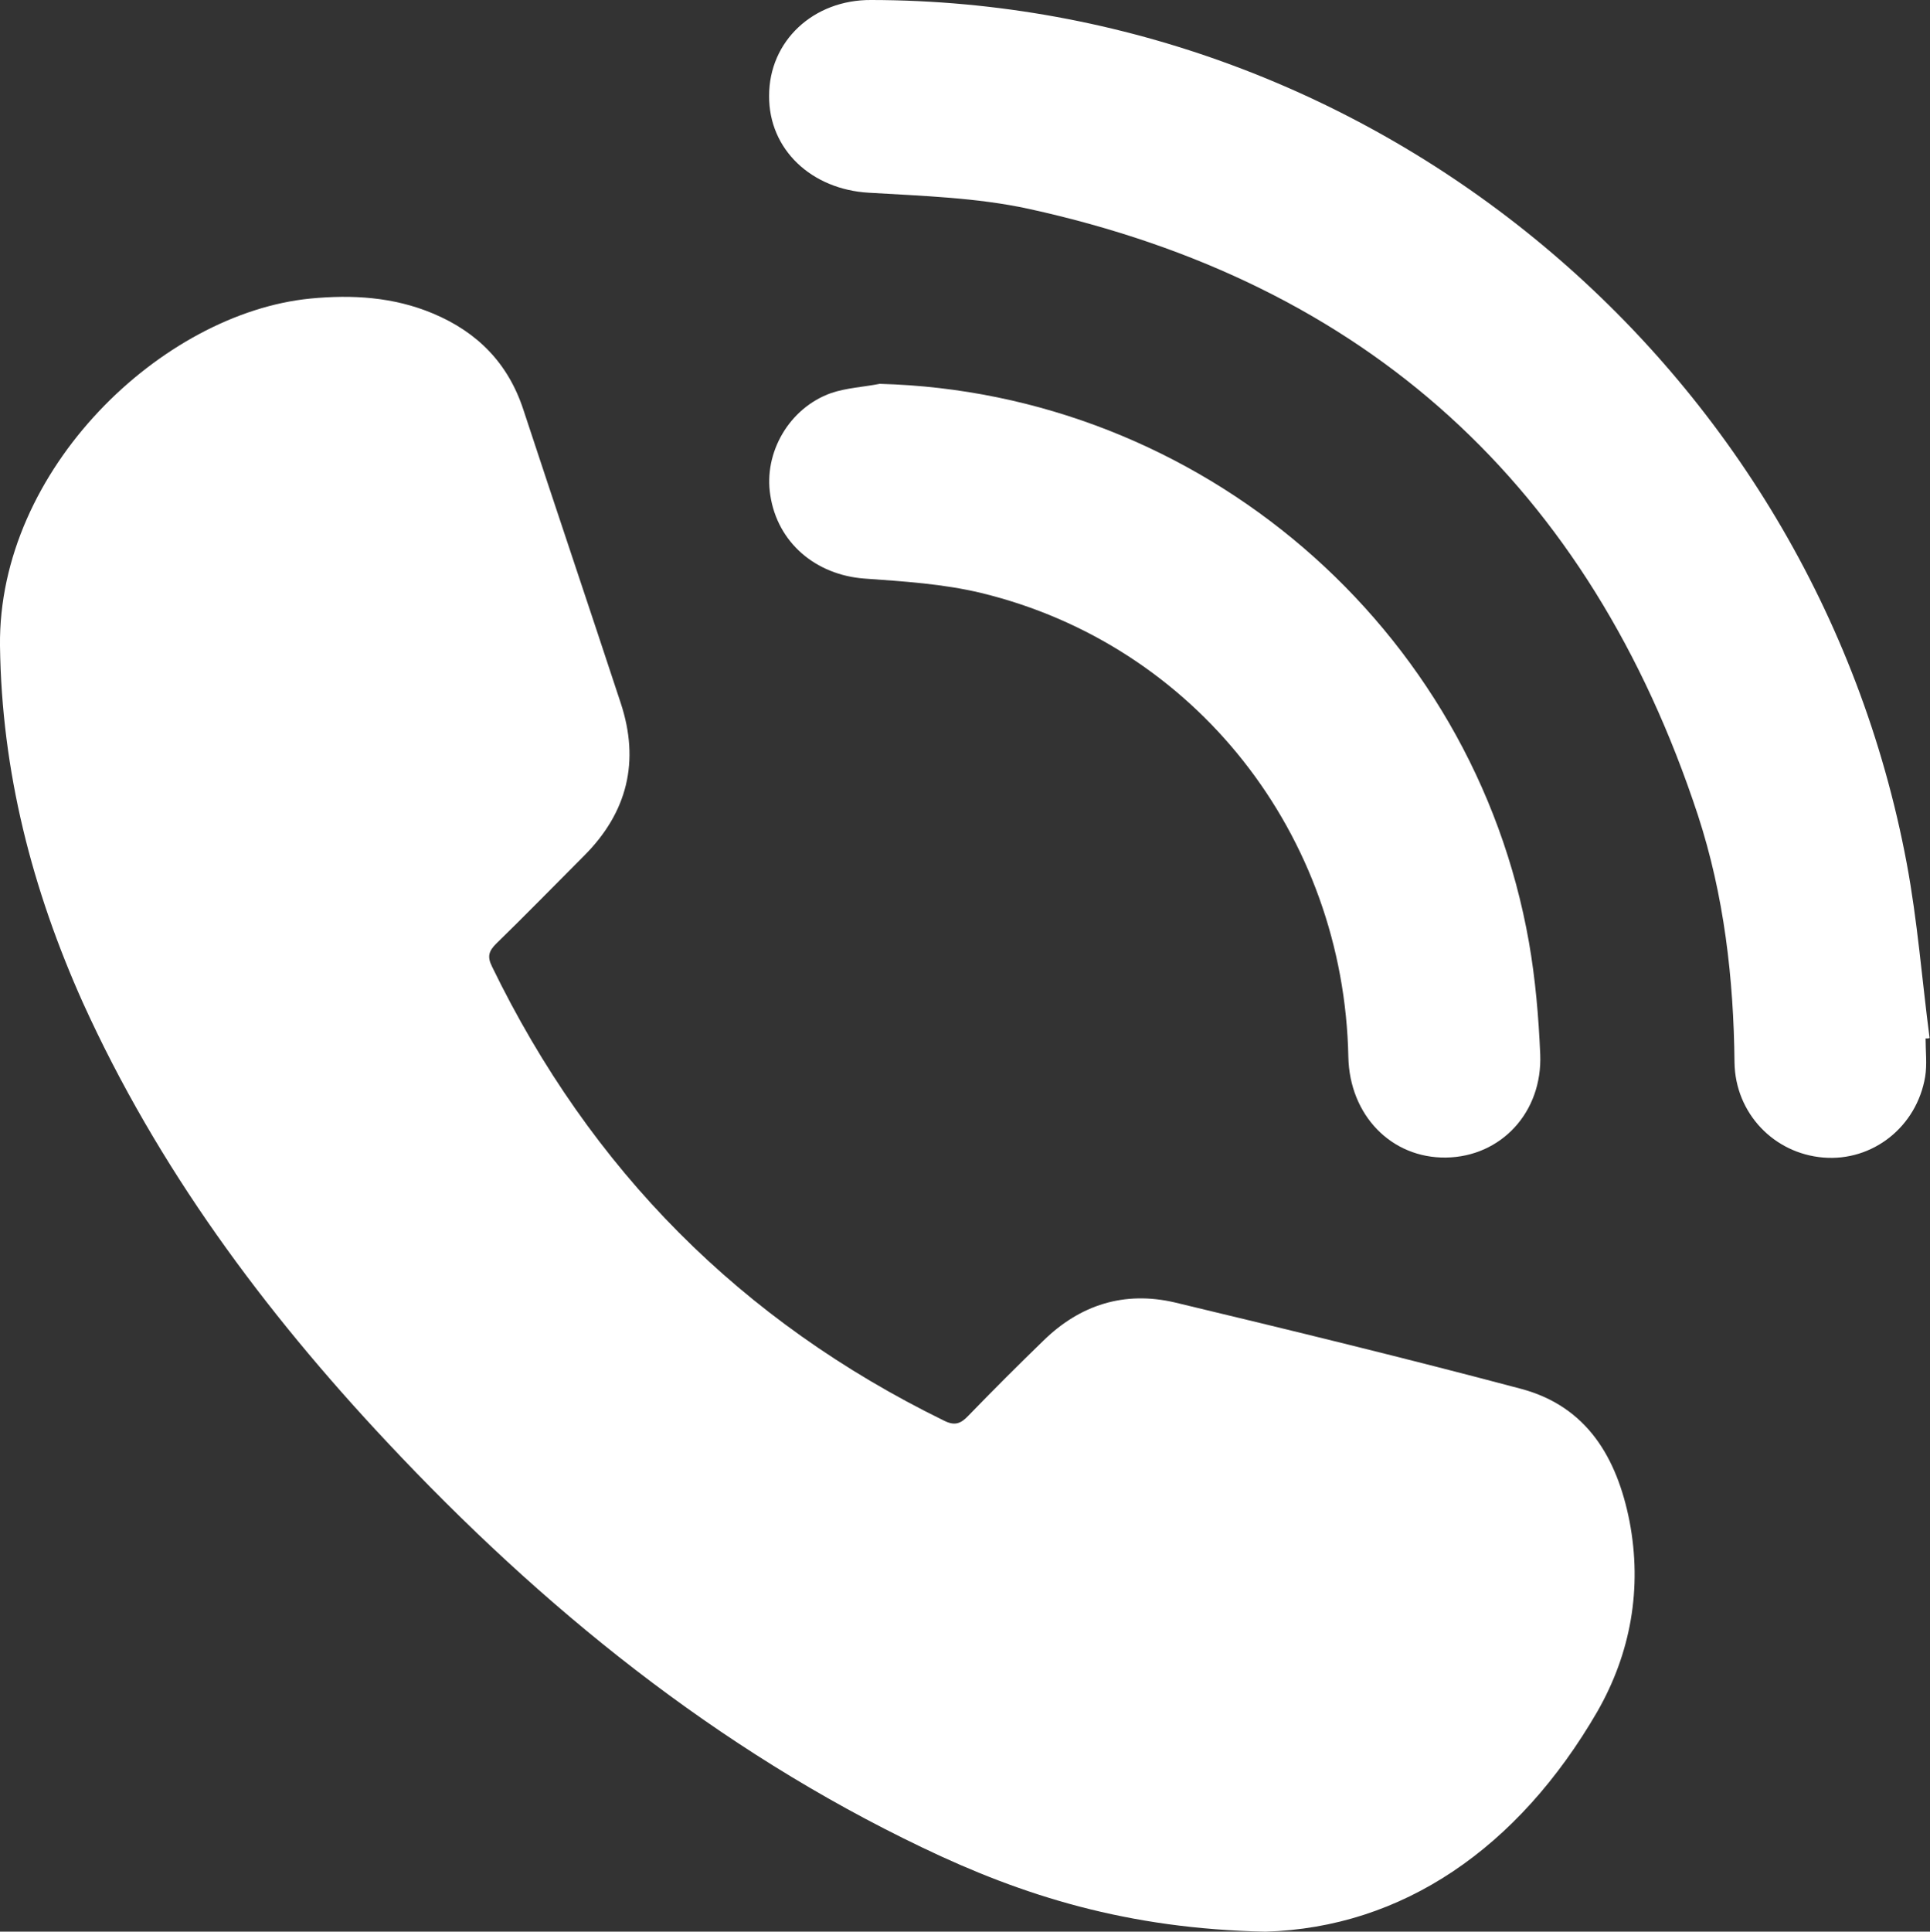
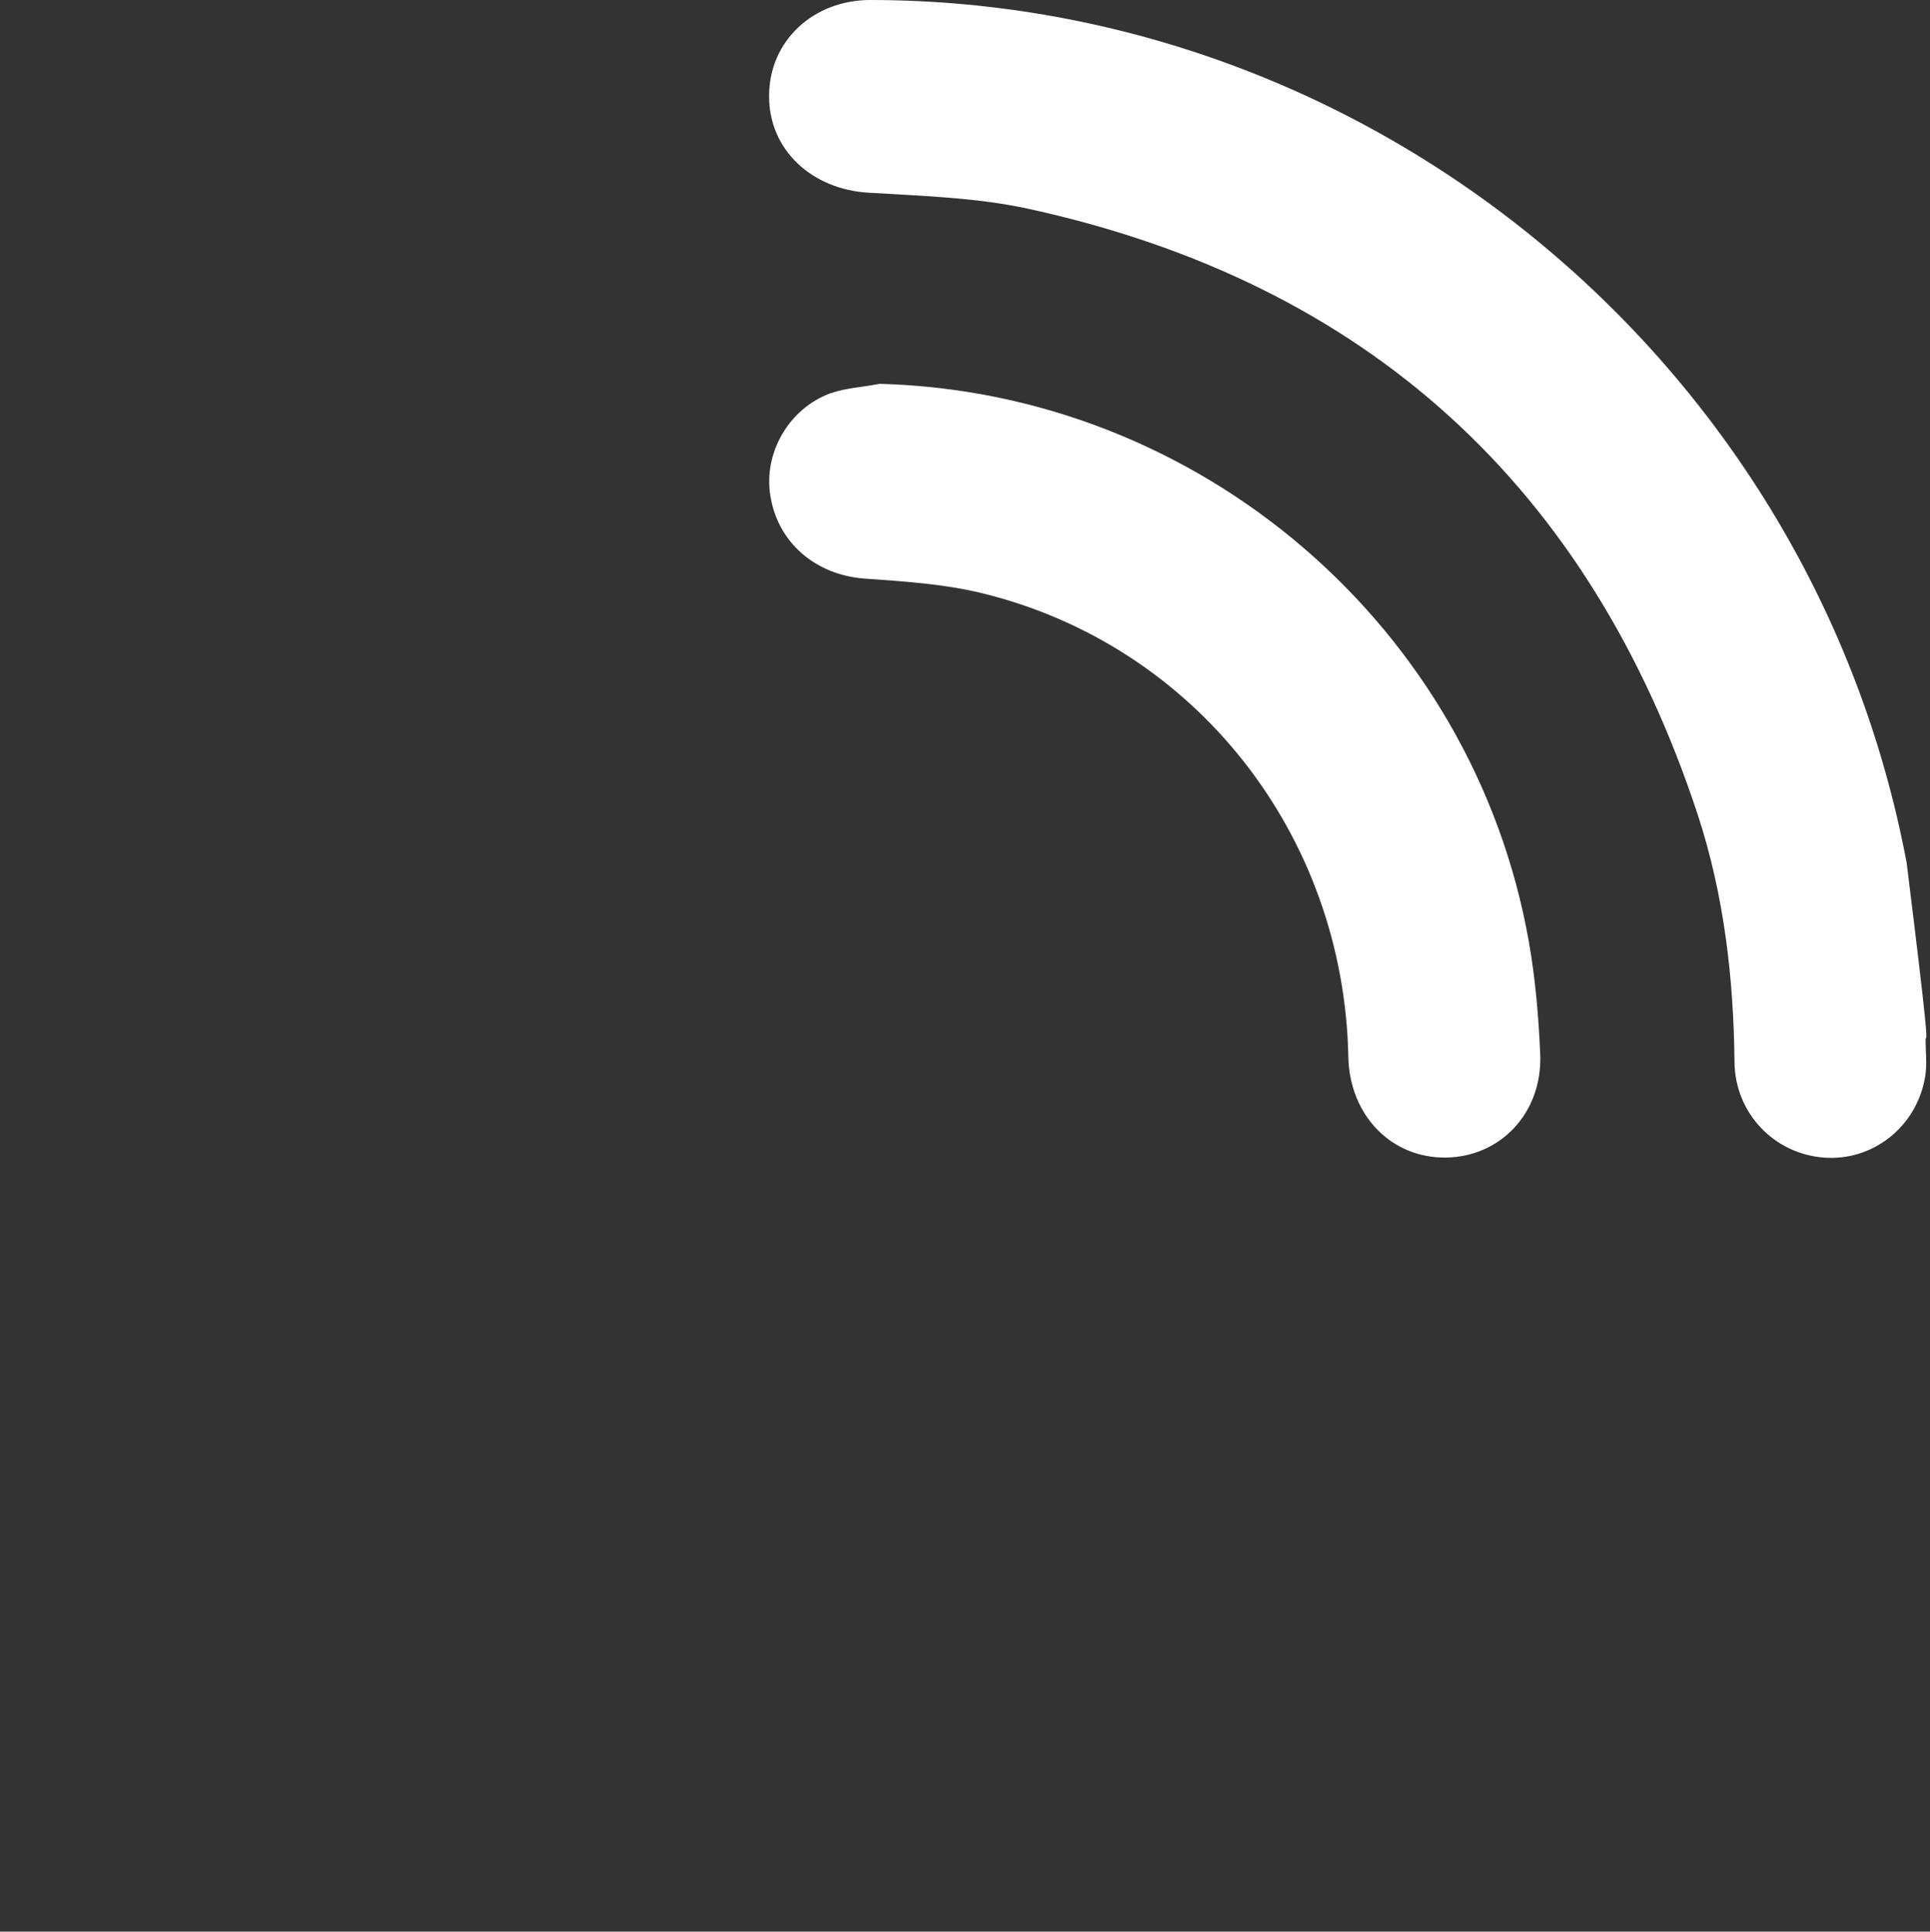
<svg xmlns="http://www.w3.org/2000/svg" id="Слой_1" x="0px" y="0px" viewBox="0 0 479.8 480.1" style="enable-background:new 0 0 479.8 480.1;" xml:space="preserve">
  <rect x="0" y="0" width="479.8" height="480.1" fill="#333333" stroke="none" />
  <style type="text/css"> .st0{fill:#FFFFFF;} </style>
-   <path class="st0" d="M314.6,480.1c-34.3-0.7-60.3-8.9-85.3-20.9c-51.2-24.5-94.5-59.6-133.1-100.8c-30.6-32.6-57-68.2-75.6-109.2 C8,221.1,0.4,191.8,0,160.5c-0.5-43.9,40.3-82.7,77.2-86.3c10.4-1,20.6-0.4,30.4,3.7c11,4.6,18.7,12.3,22.5,23.9 c8,24.3,16.2,48.6,24.2,72.9c4.8,14.5,1.7,27.2-9.1,38c-7.3,7.3-14.5,14.7-21.9,21.9c-1.8,1.8-2.2,3.2-1,5.6 c24.5,50.5,61.9,88.2,112.4,112.9c2.6,1.3,4.1,0.8,6-1.2c6.1-6.3,12.4-12.6,18.7-18.7c9.1-8.9,20.1-12.4,32.6-9.5 c28.8,6.9,57.6,13.9,86.2,21.5c16.4,4.4,23.8,17.2,26.9,32.9c3.2,16.7,0.3,32.8-8,47.3C377.4,459.4,348.6,479.1,314.6,480.1z" />
-   <path class="st0" d="M478.7,258.1c0,3.2,0.4,6.4-0.1,9.5c-2.1,12.5-13.1,21.1-25.3,20.1c-12.3-1-21.9-11-22.1-23.6 c-0.2-20.9-2.6-41.6-9.1-61.5c-26.9-81.7-82.3-132.3-166.4-150.7c-12.9-2.8-26.4-3.2-39.7-4c-14.2-0.8-24.9-10.7-24.8-24.1 c0-13.6,11-23.9,25.4-23.8c125.2,0.2,234.2,90.9,257.4,214.5c2.7,14.4,3.8,29,5.7,43.5C479.4,258.1,479.1,258.1,478.7,258.1z" />
+   <path class="st0" d="M478.7,258.1c0,3.2,0.4,6.4-0.1,9.5c-2.1,12.5-13.1,21.1-25.3,20.1c-12.3-1-21.9-11-22.1-23.6 c-0.2-20.9-2.6-41.6-9.1-61.5c-26.9-81.7-82.3-132.3-166.4-150.7c-12.9-2.8-26.4-3.2-39.7-4c-14.2-0.8-24.9-10.7-24.8-24.1 c0-13.6,11-23.9,25.4-23.8c125.2,0.2,234.2,90.9,257.4,214.5C479.4,258.1,479.1,258.1,478.7,258.1z" />
  <path class="st0" d="M218.7,95.4c79.5,2.1,147.6,60.3,161.4,138.8c1.6,9.1,2.4,18.5,2.8,27.8c0.6,14.5-9.8,25.5-23.4,25.7 c-13.6,0.2-24-10.5-24.3-25c-1.1-55.3-38.1-102.4-91.2-115.3c-9.5-2.3-19.4-2.9-29.1-3.6c-12.1-0.9-21.6-8.9-23.4-20.7 c-1.7-10.6,4.7-21.7,15.1-25.4C210.4,96.4,214.6,96.2,218.7,95.4z" />
</svg>